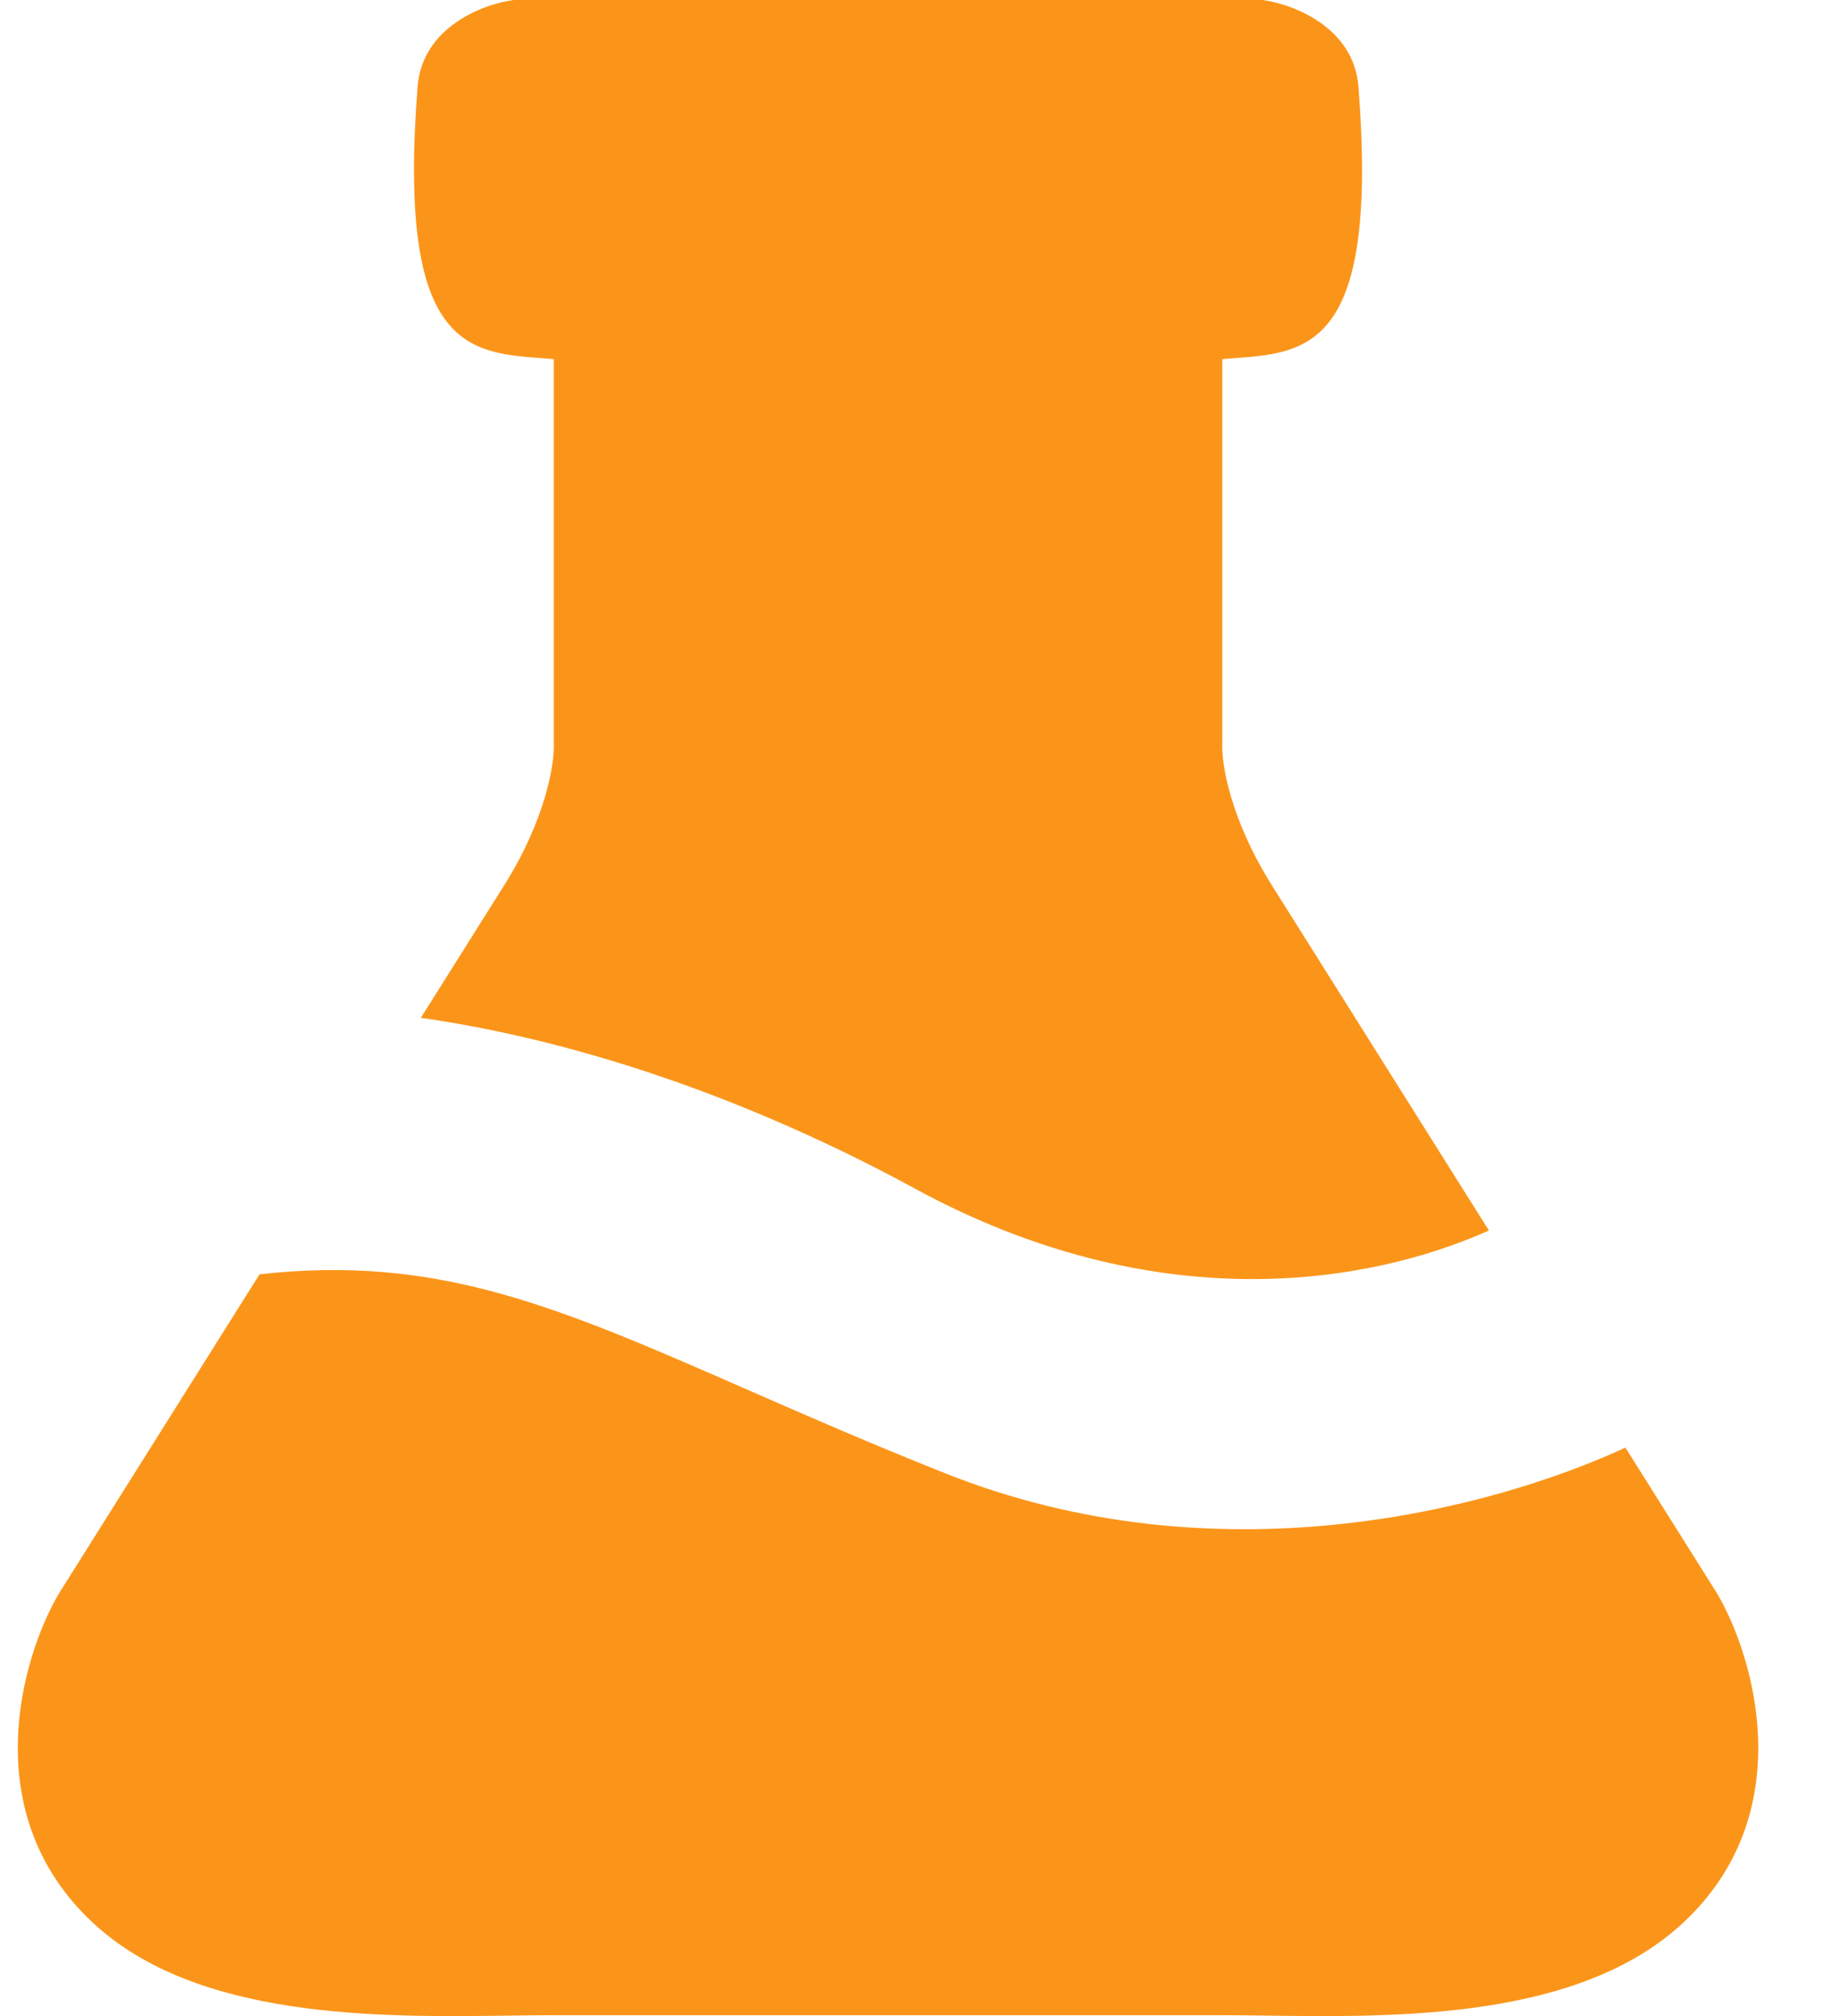
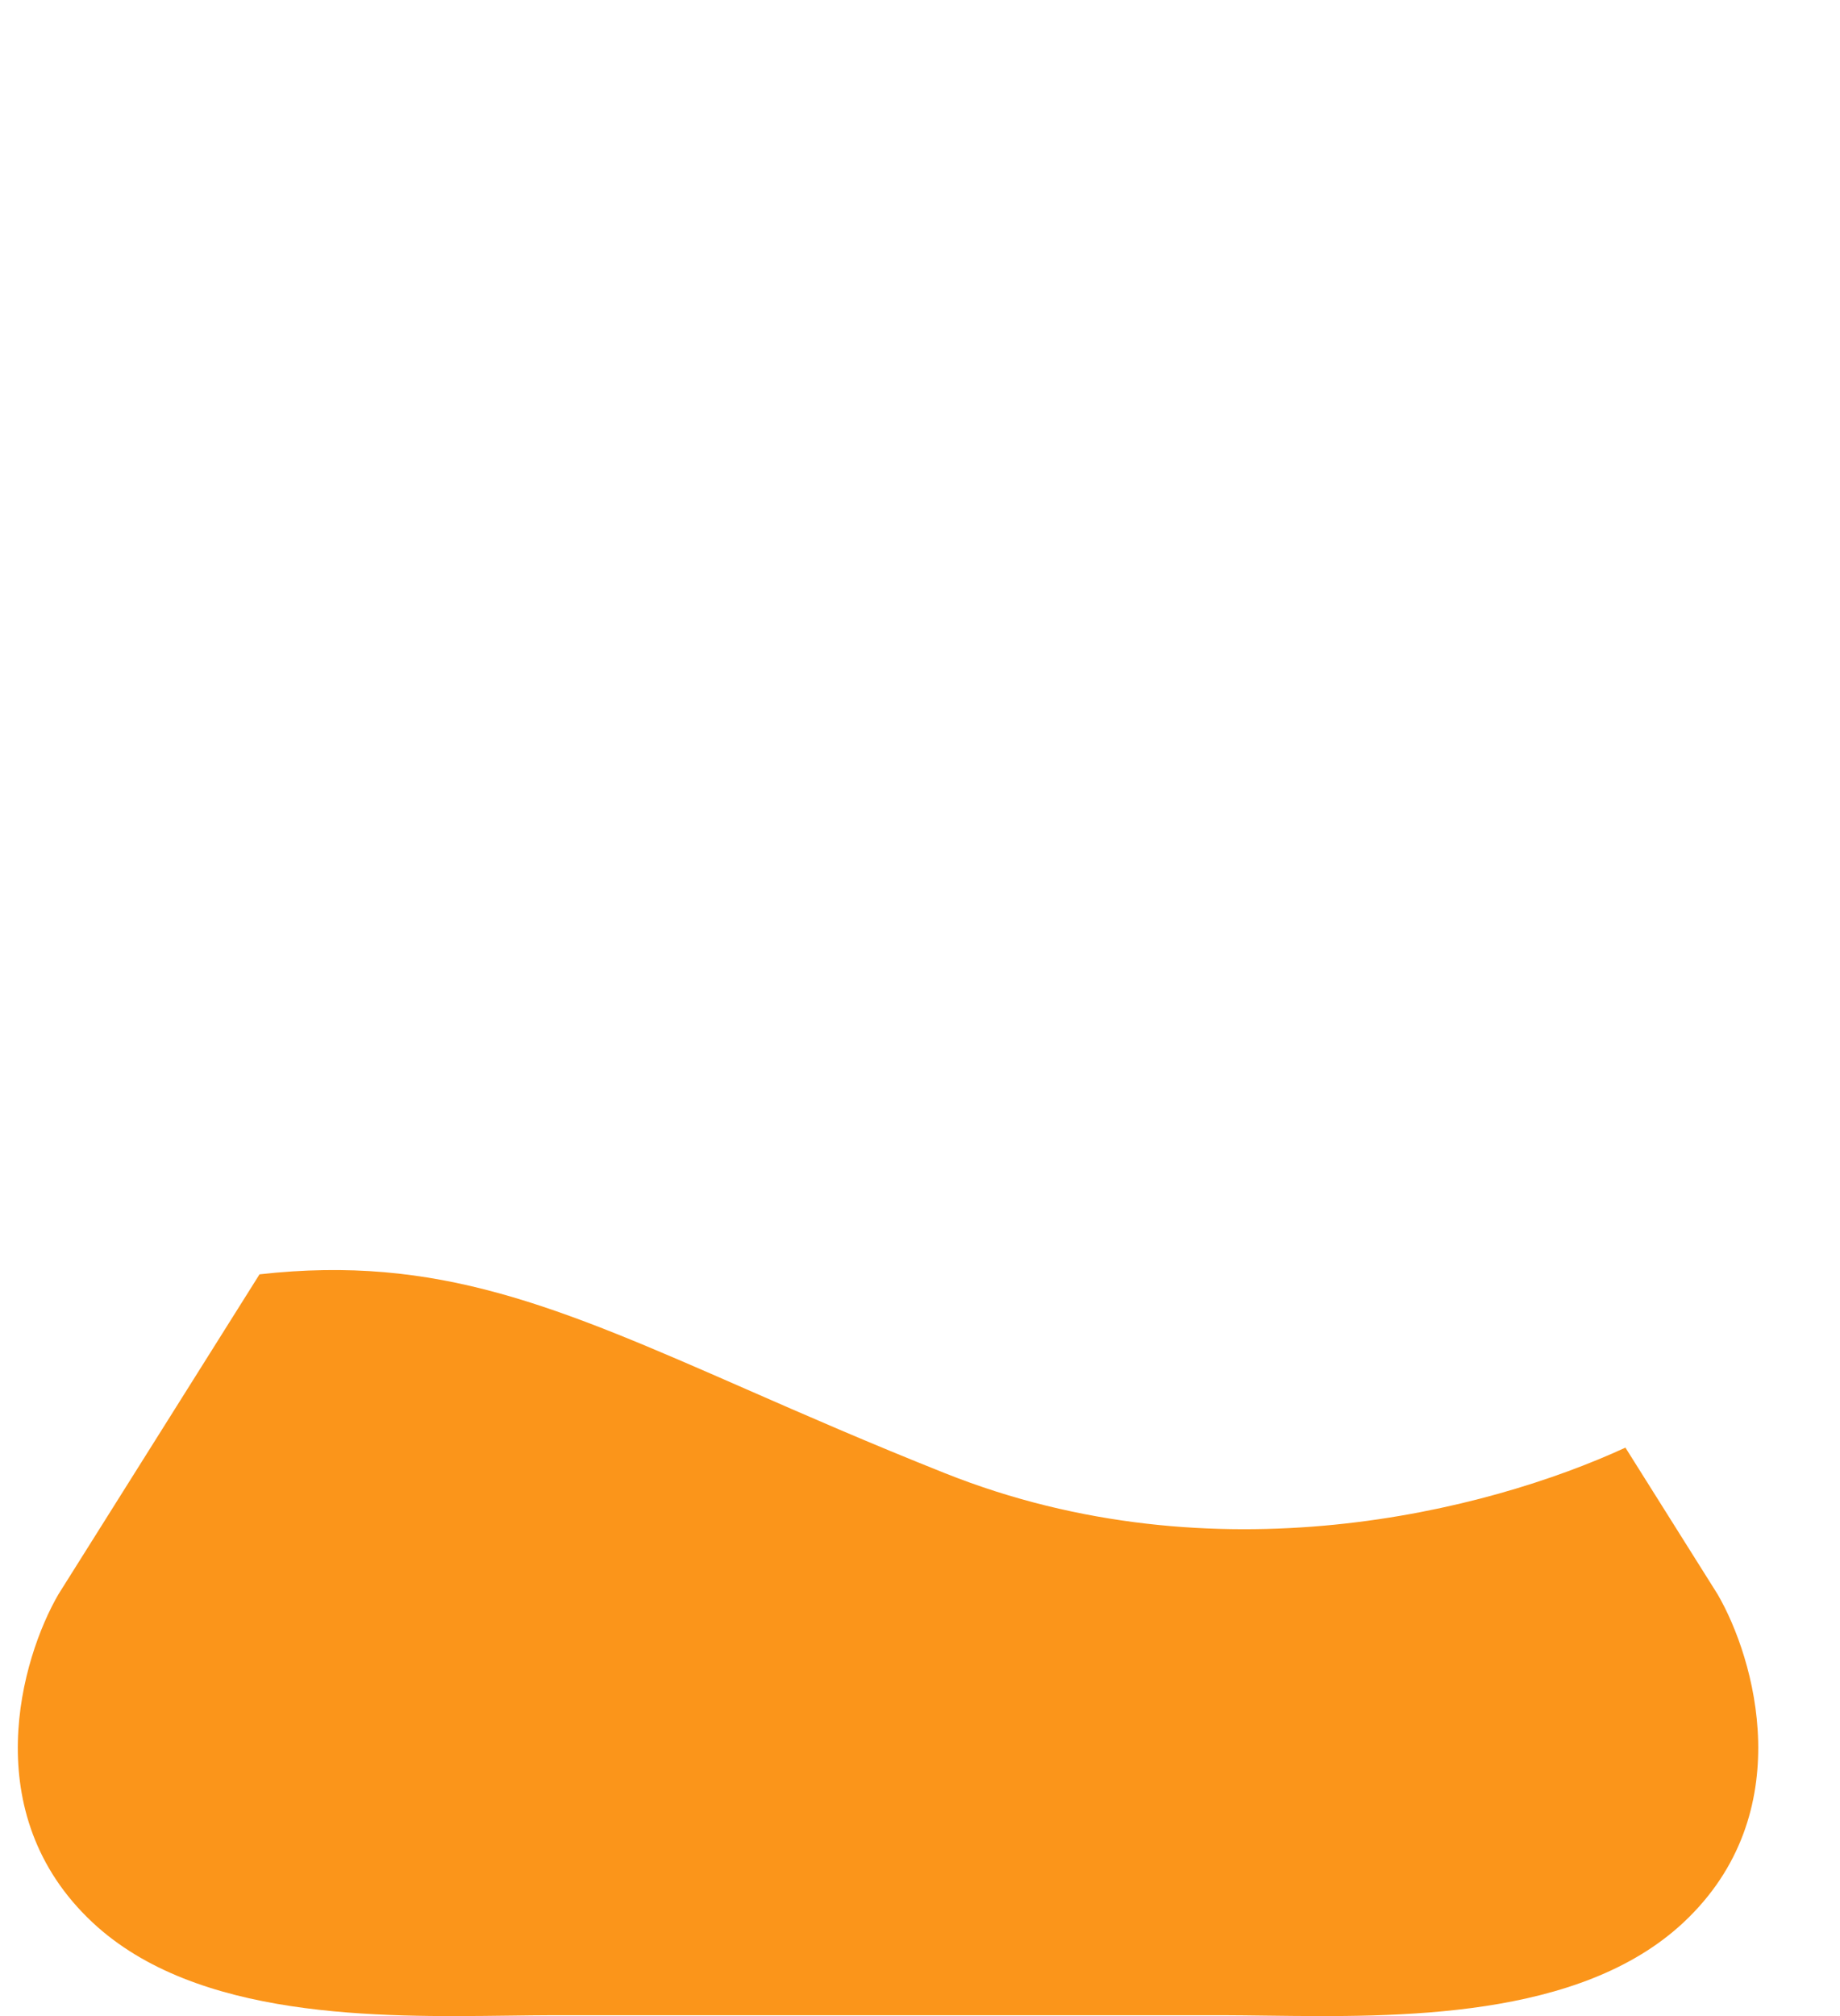
<svg xmlns="http://www.w3.org/2000/svg" width="21" height="23" viewBox="0 0 21 23" fill="none">
-   <path d="M5.861 0H14.409C14.762 0.047 15.451 0.312 15.504 0.989C15.737 3.97 14.938 4.026 14.062 4.088C14.024 4.091 13.987 4.094 13.95 4.097V8.476C13.938 8.699 14.036 9.337 14.516 10.1C14.781 10.52 15.842 12.208 16.993 14.038C15.61 14.656 13.192 15.056 10.444 13.561C8.212 12.347 6.209 11.81 4.803 11.612C5.267 10.873 5.617 10.317 5.754 10.1C6.234 9.337 6.332 8.699 6.32 8.476V4.097C6.283 4.094 6.245 4.091 6.208 4.088C5.332 4.026 4.533 3.97 4.766 0.989C4.819 0.312 5.508 0.047 5.861 0Z" fill="#FB951A" />
  <path d="M2.962 14.538C2.119 15.878 1.264 17.238 0.667 18.188C0.243 18.917 -0.273 20.688 1.055 21.931C2.24 23.04 4.32 23.014 5.807 22.995C5.988 22.993 6.16 22.99 6.32 22.99H13.95C14.11 22.99 14.282 22.993 14.463 22.995C15.95 23.014 18.03 23.04 19.215 21.931C20.543 20.688 20.027 18.917 19.603 18.188C19.305 17.714 18.944 17.139 18.551 16.515C16.975 17.241 13.869 18.035 10.788 16.808C9.923 16.464 9.178 16.138 8.509 15.845C6.366 14.907 4.998 14.309 2.962 14.538Z" fill="#FB951A" />
</svg>